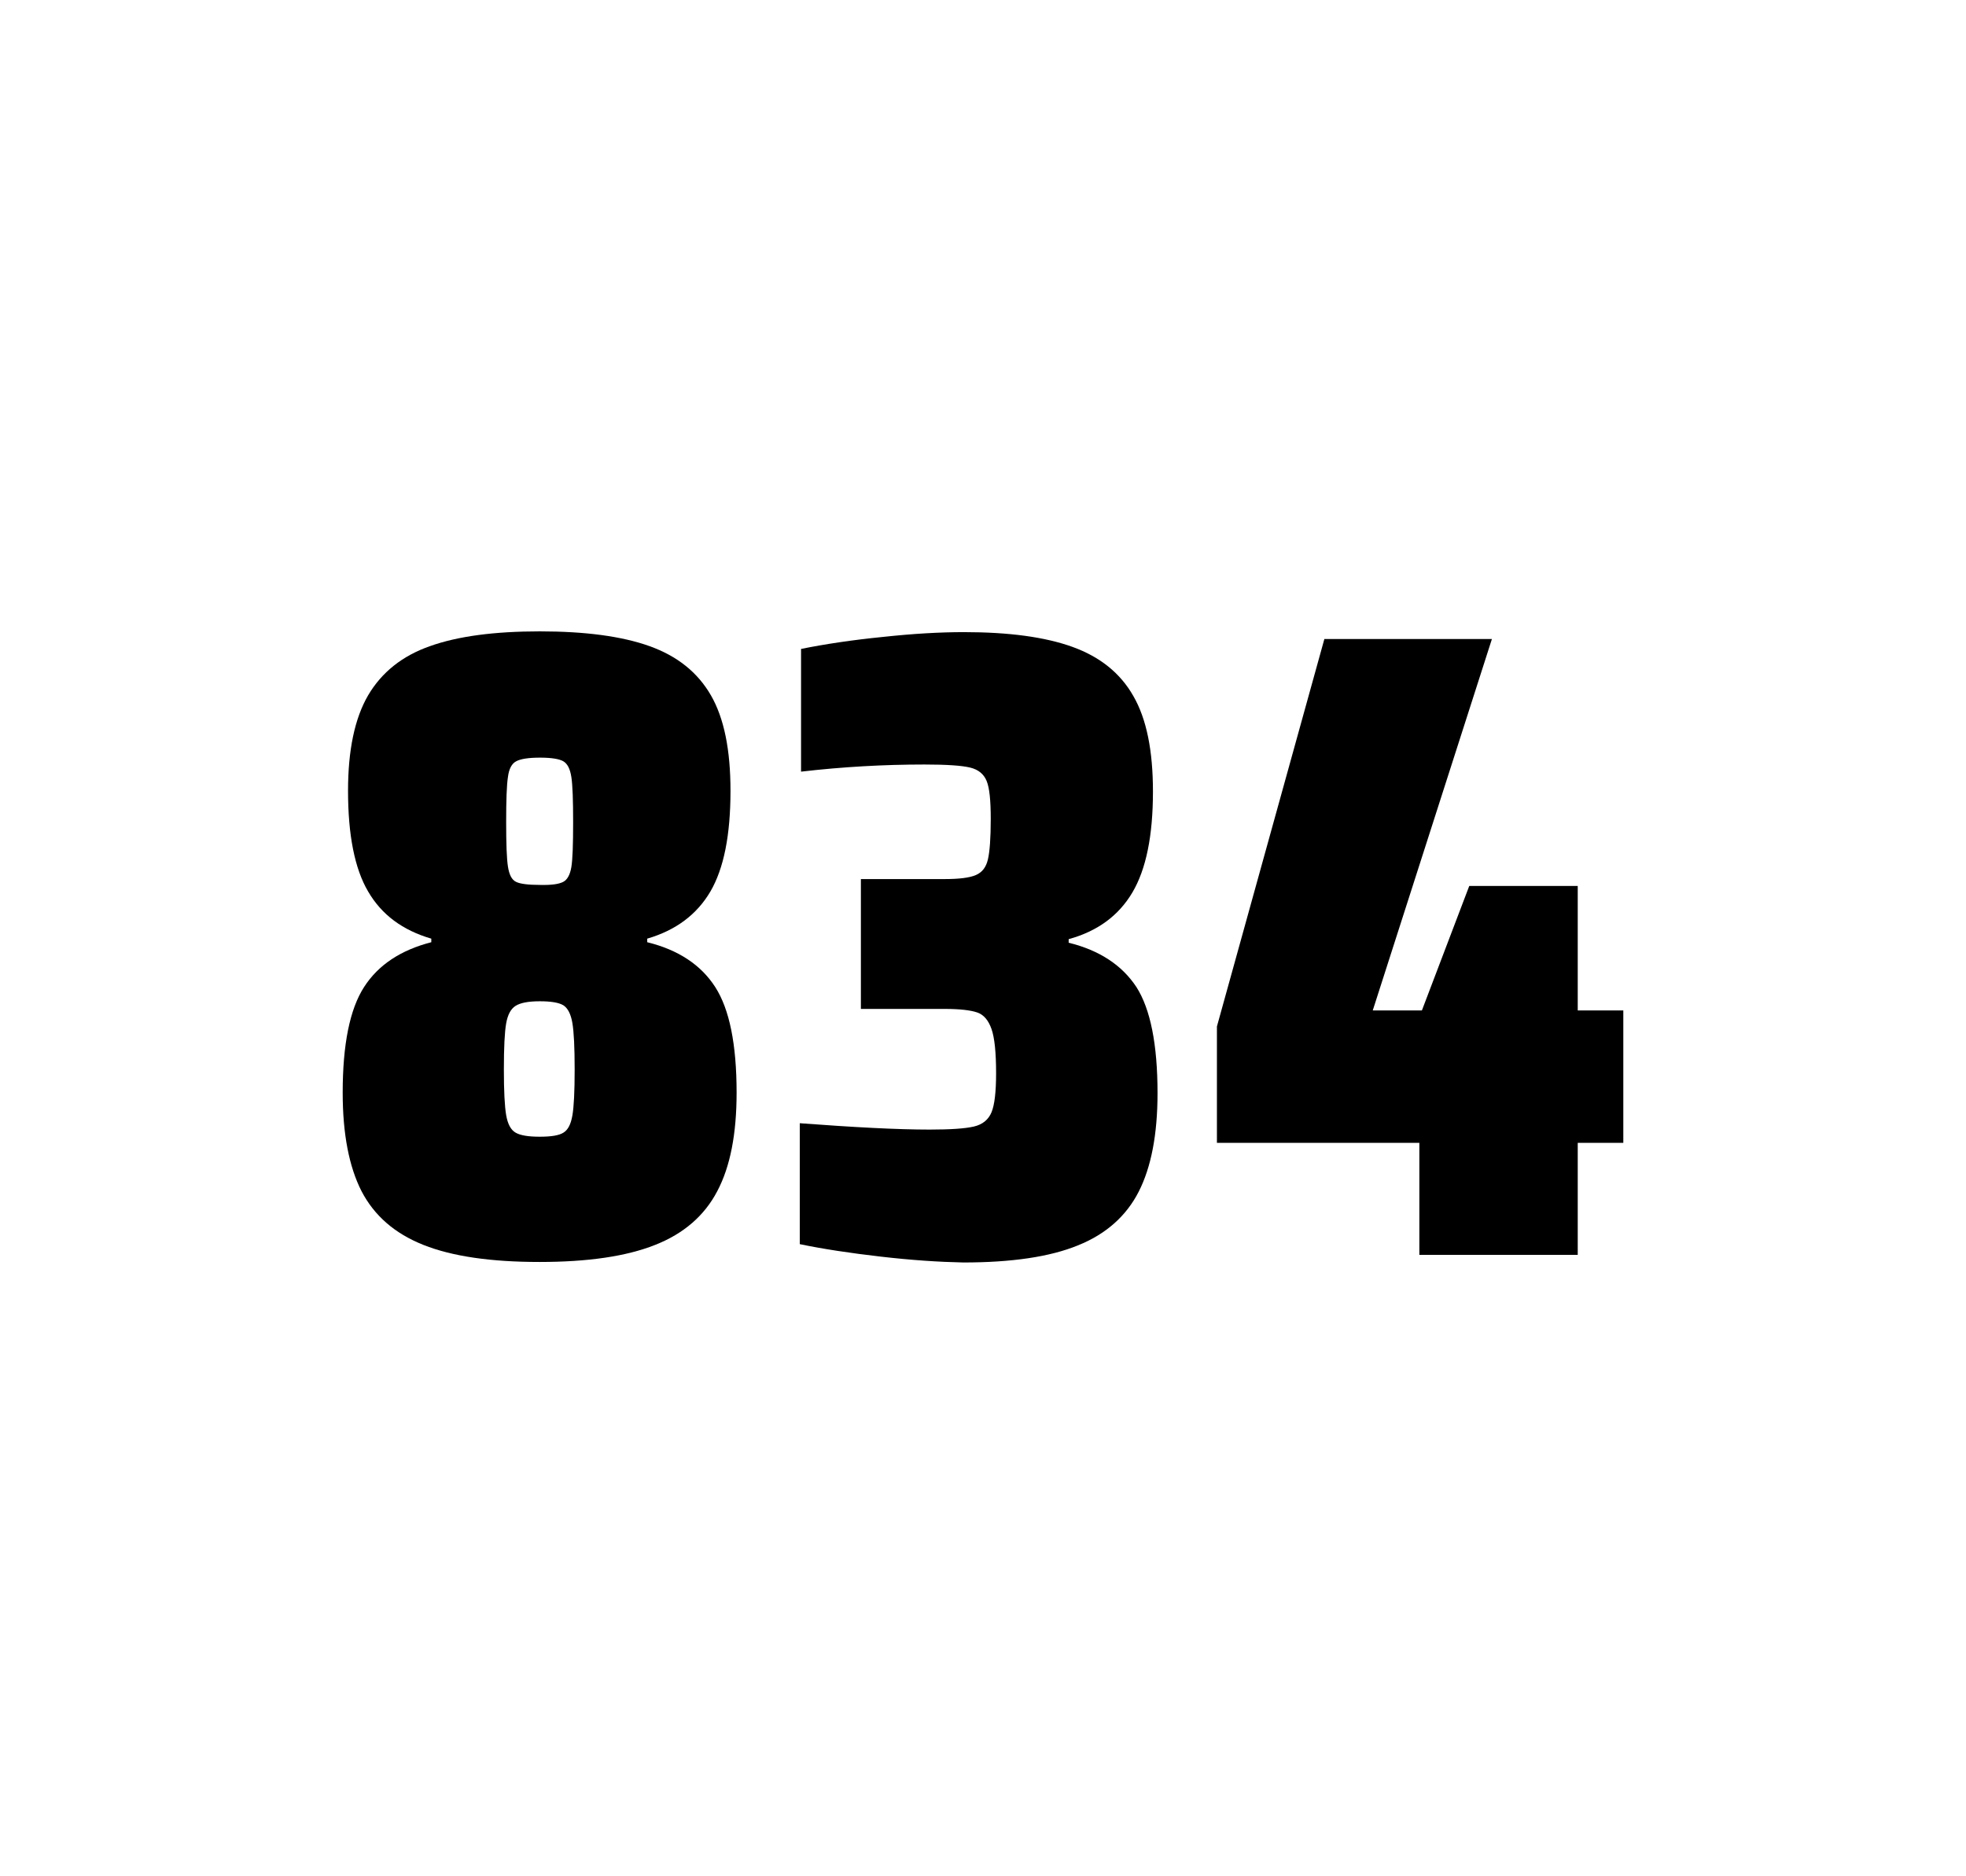
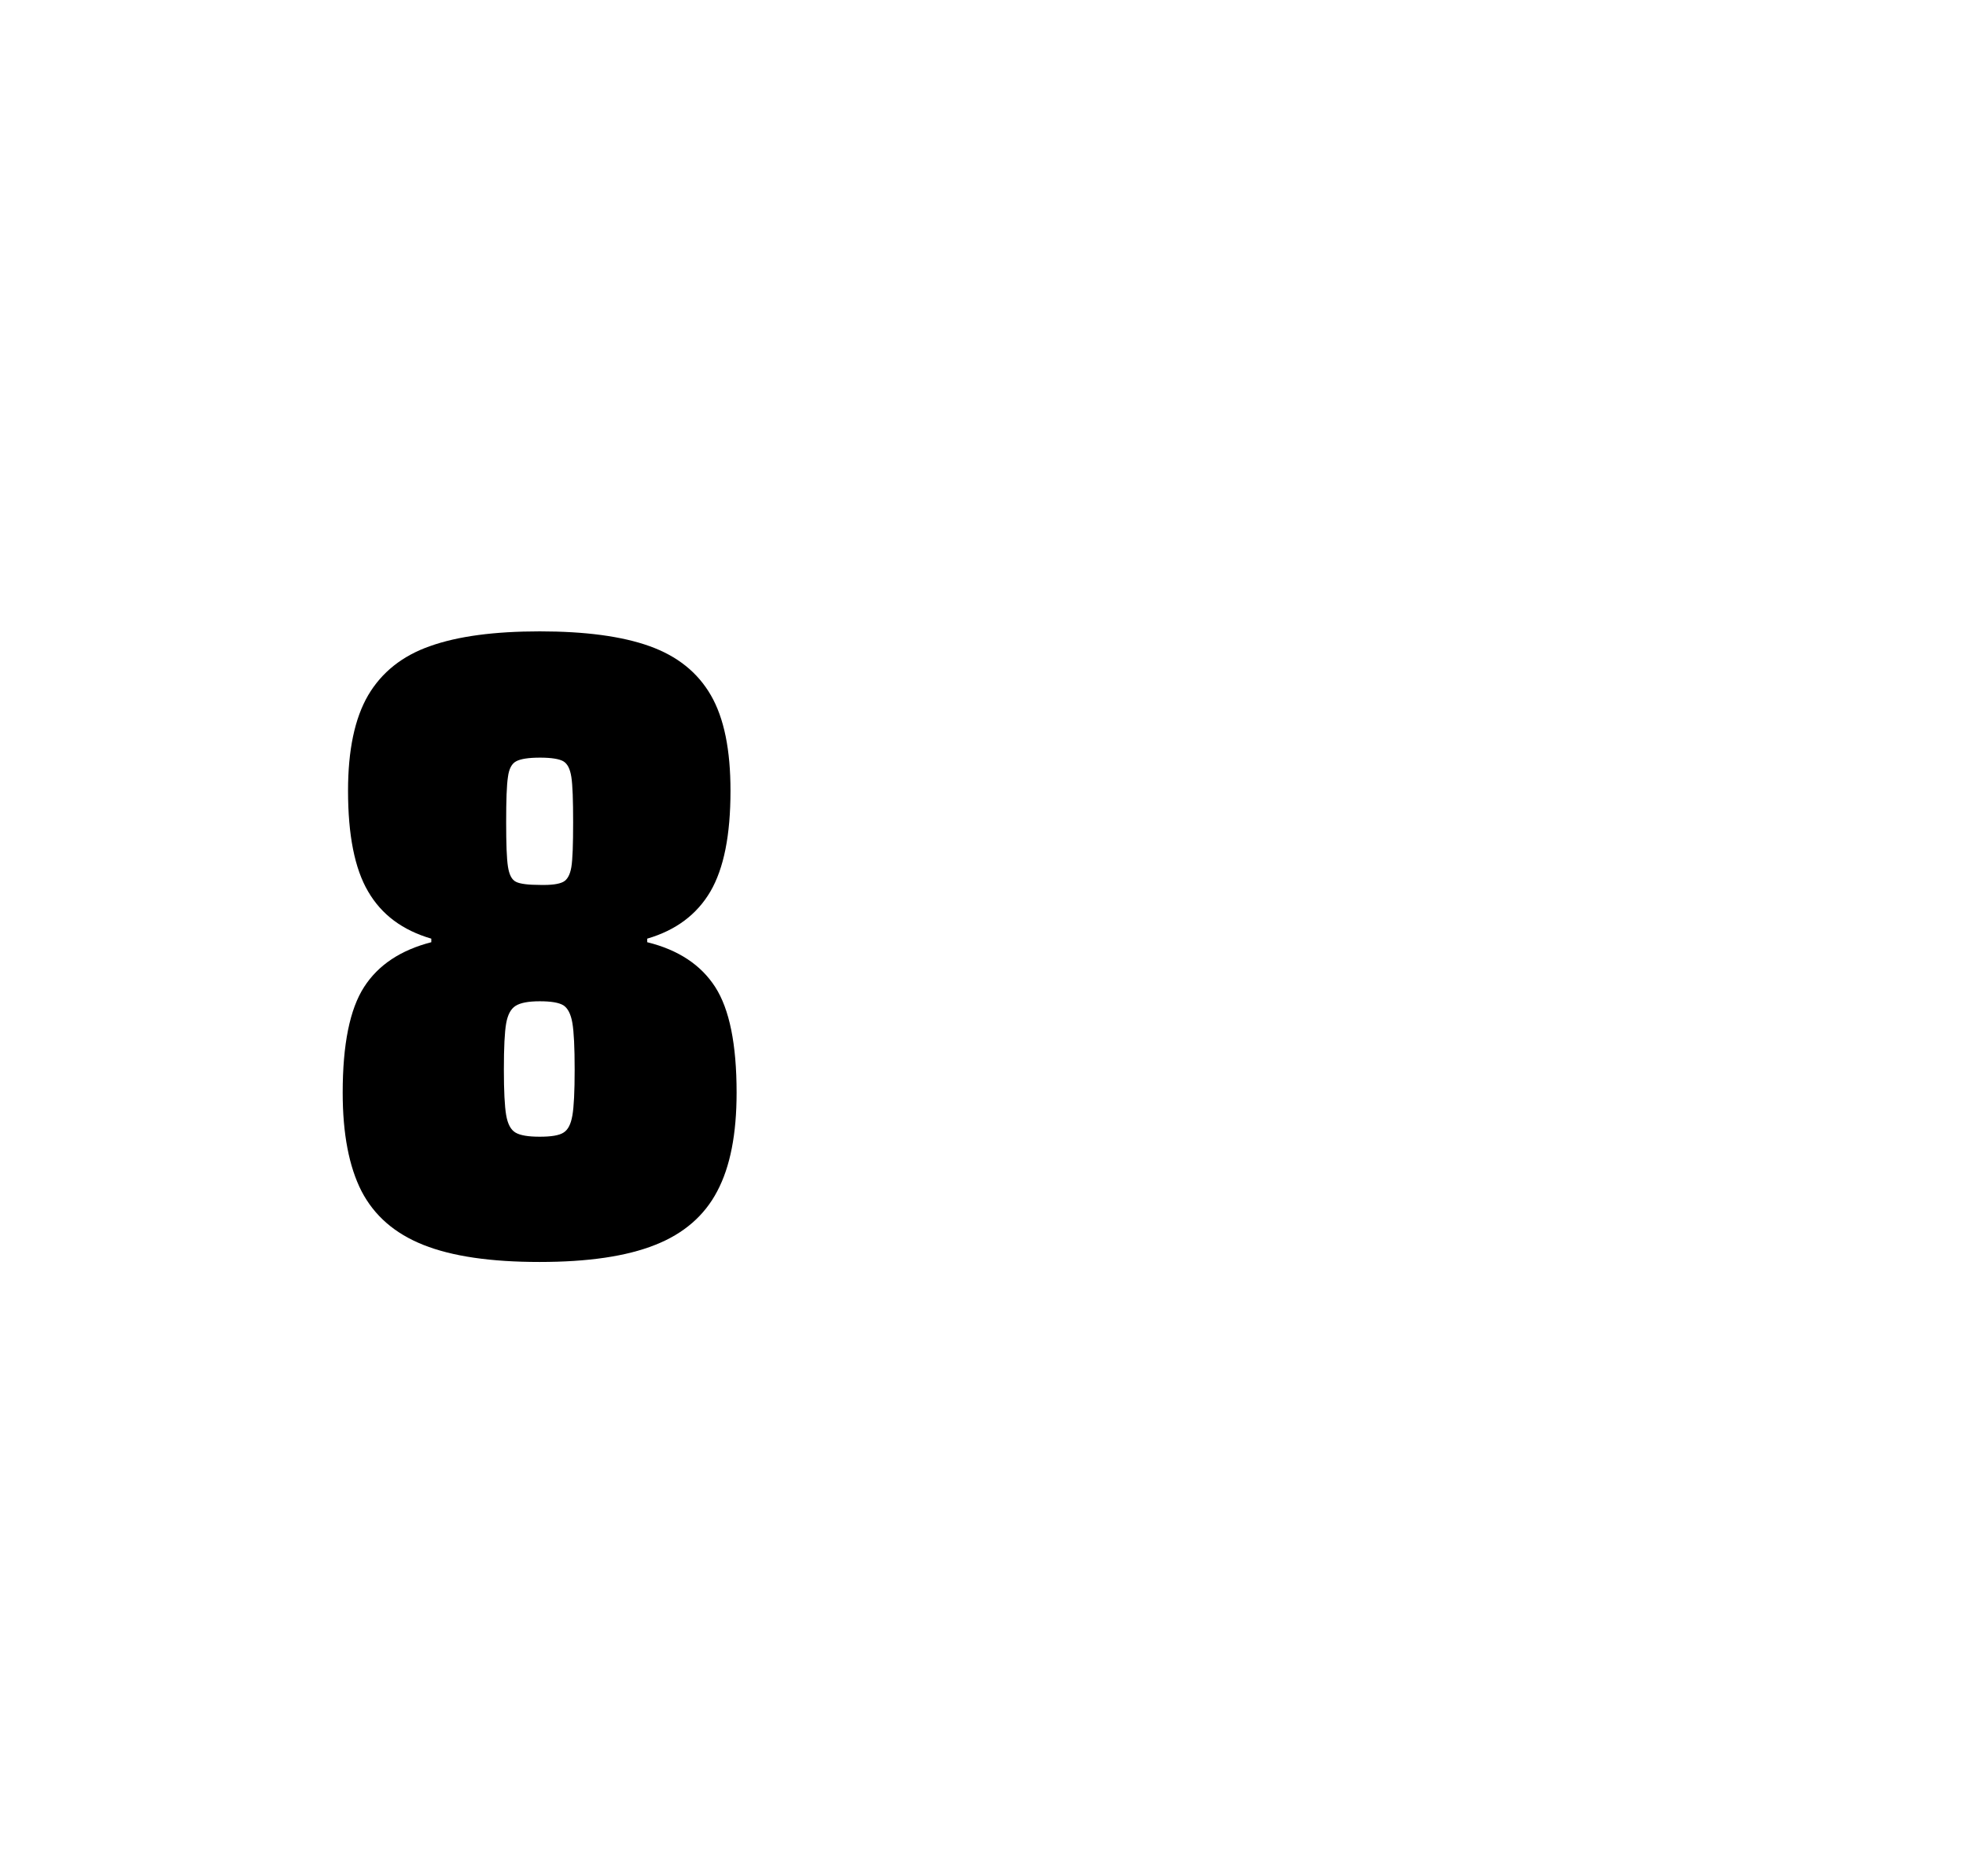
<svg xmlns="http://www.w3.org/2000/svg" version="1.1" id="wrapper" x="0px" y="0px" viewBox="0 0 772.1 737" style="enable-background:new 0 0 772.1 737;">
  <style type="text/css">
	.st0{fill:none;}
</style>
  <path id="frame" class="st0" d="M 1.5 0 L 770.5 0 C 771.3 0 772 0.7 772 1.5 L 772 735.4 C 772 736.2 771.3 736.9 770.5 736.9 L 1.5 736.9 C 0.7 736.9 0 736.2 0 735.4 L 0 1.5 C 0 0.7 0.7 0 1.5 0 Z" />
  <g id="numbers">
    <path id="eight" d="M 166.283 489 C 154.983 484.5 146.983 477.5 141.983 467.9 C 137.083 458.3 134.583 445.4 134.583 429.2 C 134.583 410.2 137.383 396.4 142.983 387.7 C 148.583 379 157.383 373.2 169.383 370.1 L 169.383 368.7 C 158.083 365.4 149.883 359.3 144.583 350.2 C 139.283 341.2 136.683 328 136.683 310.6 C 136.683 294.7 139.283 282.2 144.583 273.1 C 149.883 264.1 157.983 257.6 168.883 253.8 C 179.783 249.9 194.183 248 211.983 248 C 229.783 248 244.183 249.9 255.083 253.8 C 265.983 257.7 273.983 264.1 279.183 273.1 C 284.383 282.1 286.883 294.6 286.883 310.6 C 286.883 328 284.283 341.1 278.983 350.2 C 273.683 359.2 265.483 365.4 254.183 368.7 L 254.183 370.1 C 266.383 373.1 275.283 379 280.883 387.7 C 286.483 396.4 289.283 410.2 289.283 429.2 C 289.283 445.4 286.783 458.3 281.683 467.9 C 276.683 477.5 268.483 484.6 257.283 489 C 245.983 493.5 230.883 495.7 211.883 495.7 C 192.783 495.7 177.583 493.5 166.283 489 Z M 221.283 444.9 C 223.083 443.8 224.183 441.6 224.783 438.2 C 225.383 434.8 225.683 428.8 225.683 420.1 C 225.683 411.4 225.383 405.3 224.783 401.8 C 224.183 398.3 222.983 396 221.283 394.9 C 219.483 393.8 216.383 393.3 211.983 393.3 C 207.483 393.3 204.383 393.9 202.483 395.1 C 200.583 396.3 199.383 398.6 198.783 402 C 198.183 405.4 197.883 411.4 197.883 420.1 C 197.883 428.5 198.183 434.5 198.783 438 C 199.383 441.5 200.583 443.8 202.483 444.9 C 204.383 446 207.483 446.5 211.983 446.5 C 216.483 446.5 219.583 446 221.283 444.9 Z M 221.183 346.4 C 222.783 345.6 223.883 343.6 224.383 340.6 C 224.883 337.6 225.083 331.7 225.083 323 C 225.083 314.3 224.883 308.4 224.383 305.2 C 223.883 302 222.883 300 221.183 299 C 219.583 298.1 216.483 297.6 212.083 297.6 C 207.583 297.6 204.483 298.1 202.783 299 C 200.983 299.9 199.883 302 199.483 305.2 C 198.983 308.4 198.783 314.3 198.783 323 C 198.783 331.4 198.983 337.2 199.483 340.4 C 199.983 343.6 200.983 345.6 202.683 346.4 C 204.283 347.2 207.483 347.6 212.183 347.6 C 216.483 347.7 219.483 347.3 221.183 346.4 Z" />
-     <path id="three" d="M 345.893 493.6 C 333.793 492.2 323.193 490.6 314.093 488.7 L 314.093 441.2 C 335.393 442.8 352.393 443.7 365.093 443.7 C 373.293 443.7 379.093 443.3 382.493 442.5 C 385.893 441.7 388.193 439.8 389.393 436.9 C 390.593 434 391.193 428.9 391.193 421.6 C 391.193 413.4 390.593 407.6 389.393 404.2 C 388.193 400.8 386.393 398.6 383.793 397.7 C 381.193 396.8 376.893 396.3 370.793 396.3 L 338.093 396.3 L 338.093 345.3 L 370.793 345.3 C 376.693 345.3 380.793 344.8 383.293 343.7 C 385.793 342.6 387.293 340.6 387.993 337.5 C 388.693 334.5 389.093 329.2 389.093 321.7 C 389.093 314.4 388.593 309.5 387.493 306.8 C 386.393 304.1 384.293 302.3 380.993 301.5 C 377.693 300.7 371.693 300.3 363.093 300.3 C 347.193 300.3 330.993 301.2 314.593 303.1 L 314.593 254.9 C 323.993 253 334.593 251.4 346.593 250.2 C 358.593 248.9 369.193 248.3 378.593 248.3 C 396.193 248.3 410.393 250.2 421.193 254.1 C 431.993 258 439.993 264.4 445.093 273.4 C 450.293 282.4 452.793 294.9 452.793 310.9 C 452.793 328.3 450.093 341.5 444.693 350.6 C 439.293 359.7 430.993 365.8 419.693 368.9 L 419.693 370.3 C 431.893 373.3 440.693 379.2 446.293 387.7 C 451.793 396.3 454.593 410.2 454.593 429.4 C 454.593 445.6 452.093 458.5 447.193 468.1 C 442.293 477.7 434.293 484.8 423.293 489.2 C 412.293 493.7 397.293 495.9 378.293 495.9 C 368.693 495.7 357.993 495 345.893 493.6 Z" />
-     <path id="four" d="M 557.417 492.9 L 557.417 448.9 L 477.917 448.9 L 477.917 403.2 L 520.117 251 L 585.917 251 L 539.117 396.9 L 558.417 396.9 L 577.017 348 L 619.617 348 L 619.617 396.9 L 637.517 396.9 L 637.517 448.9 L 619.617 448.9 L 619.617 492.9 L 557.417 492.9 Z" />
  </g>
</svg>